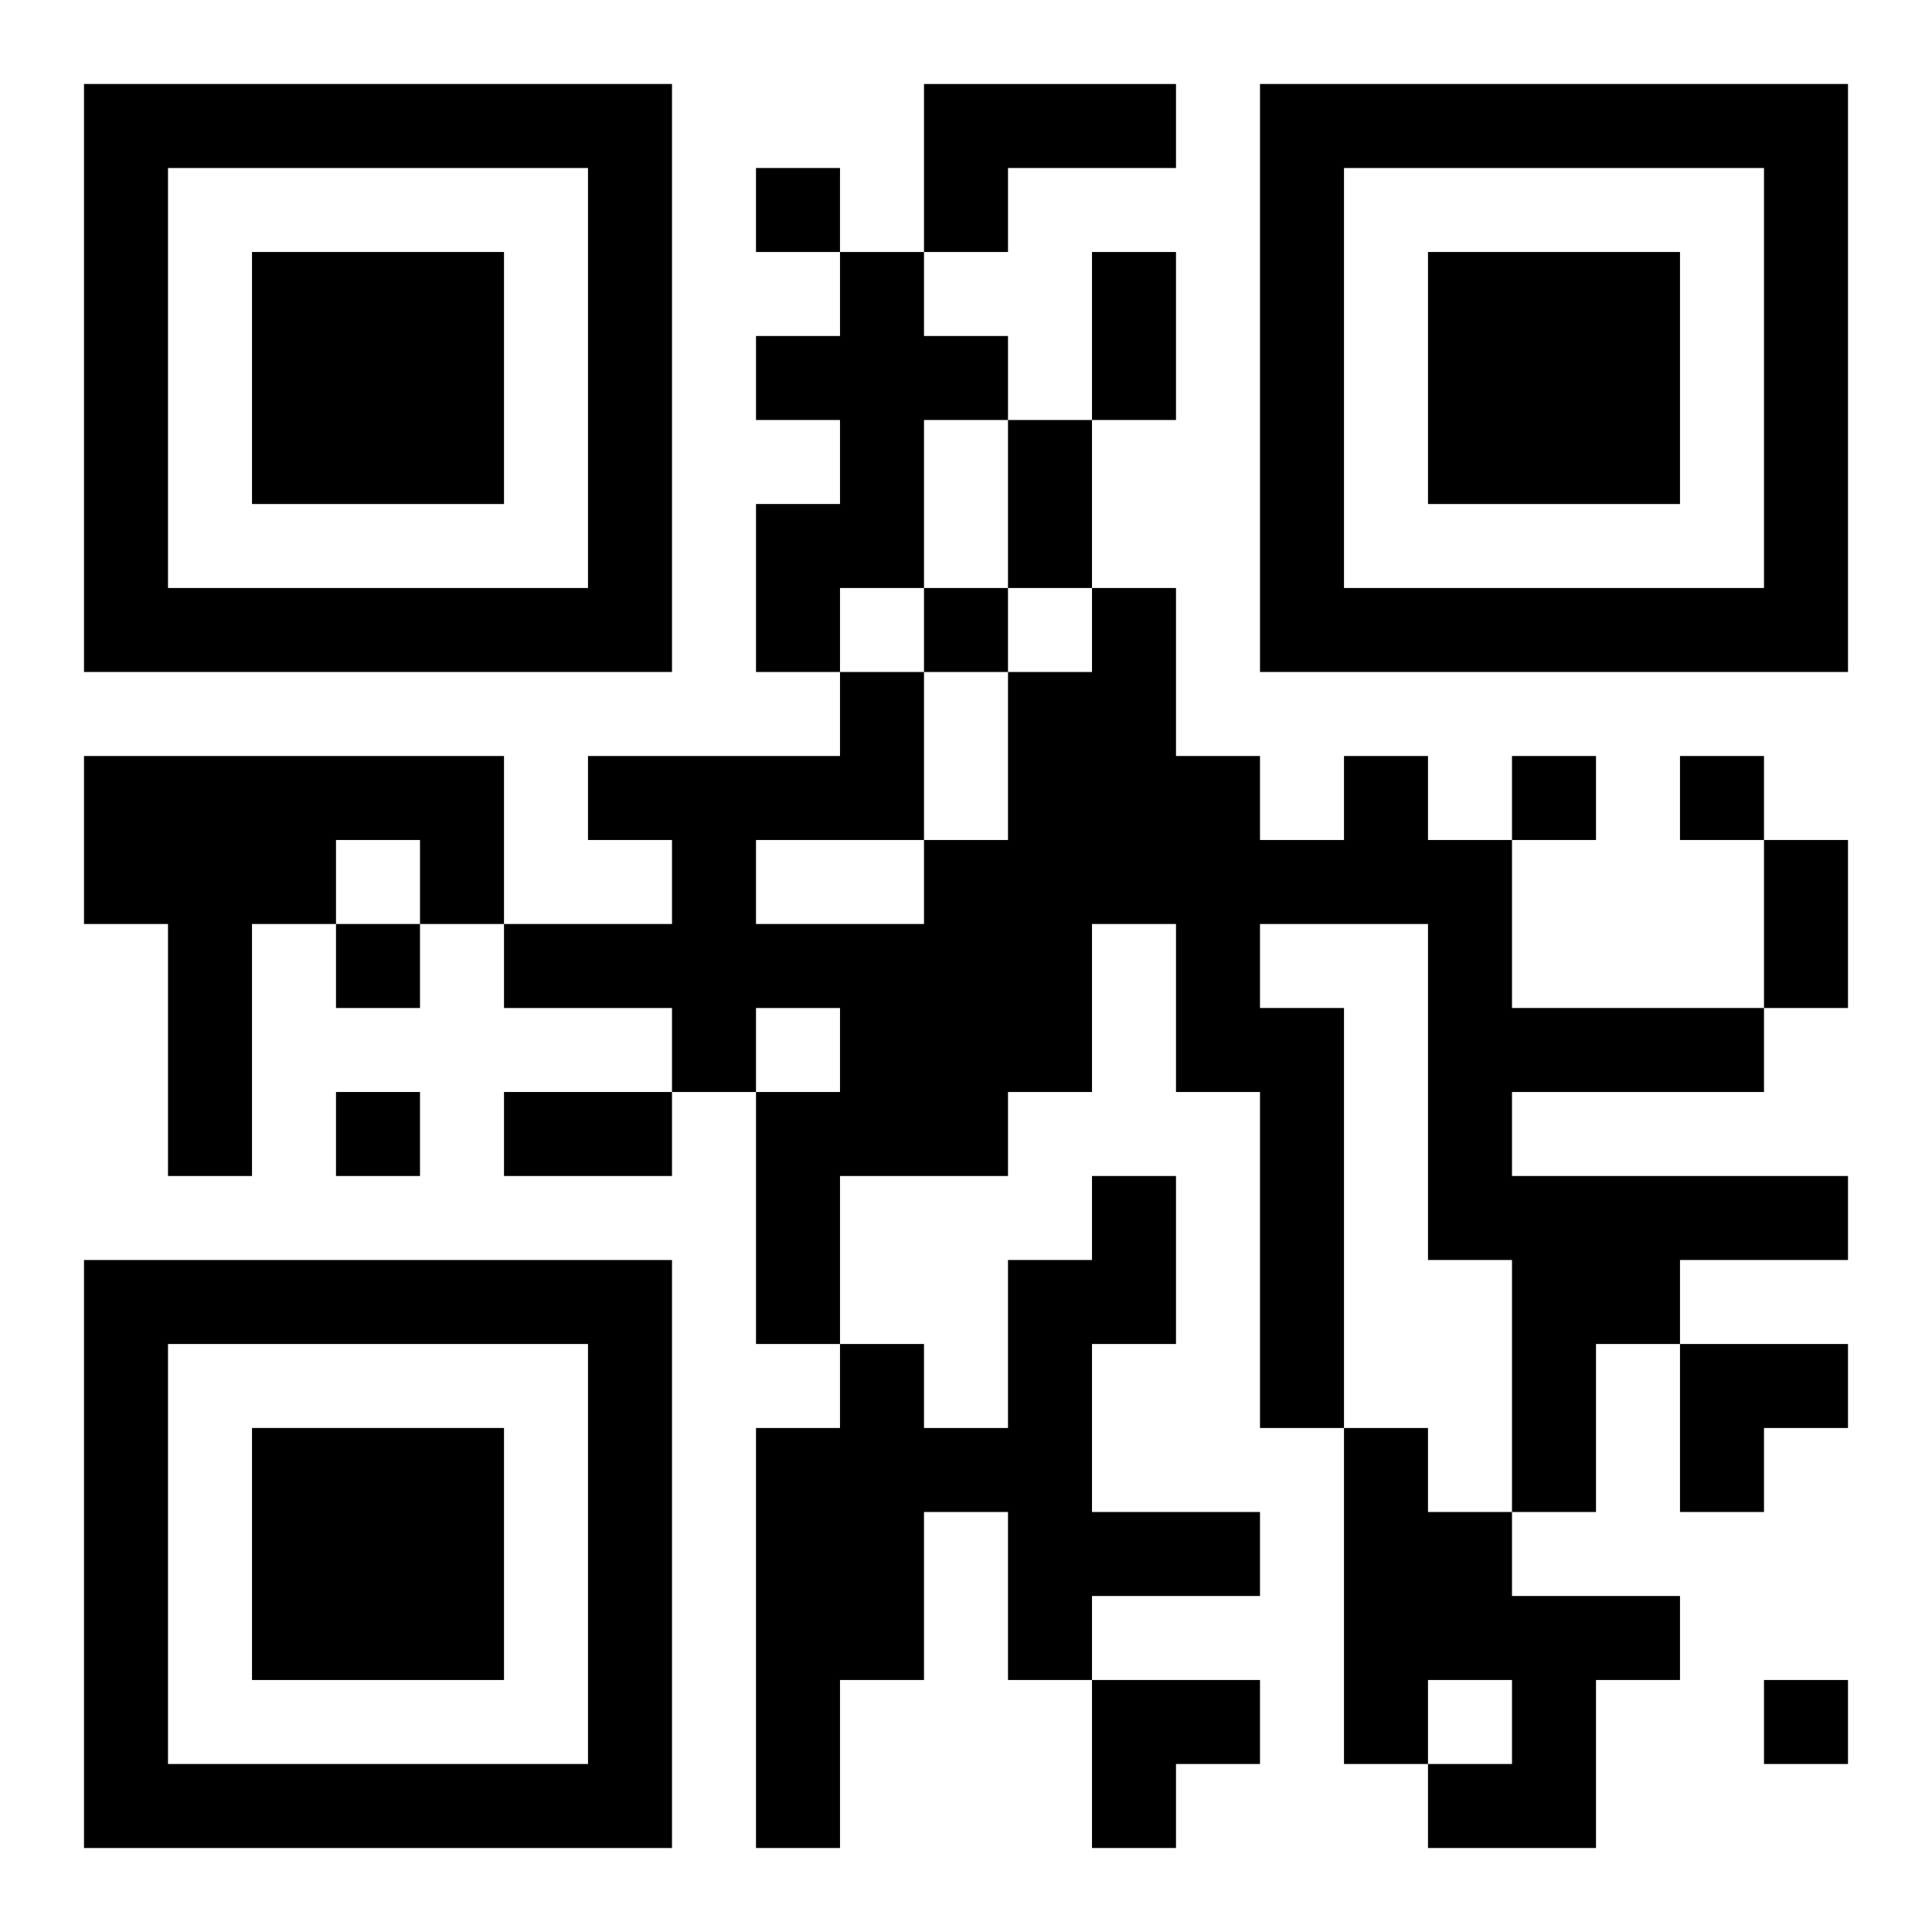
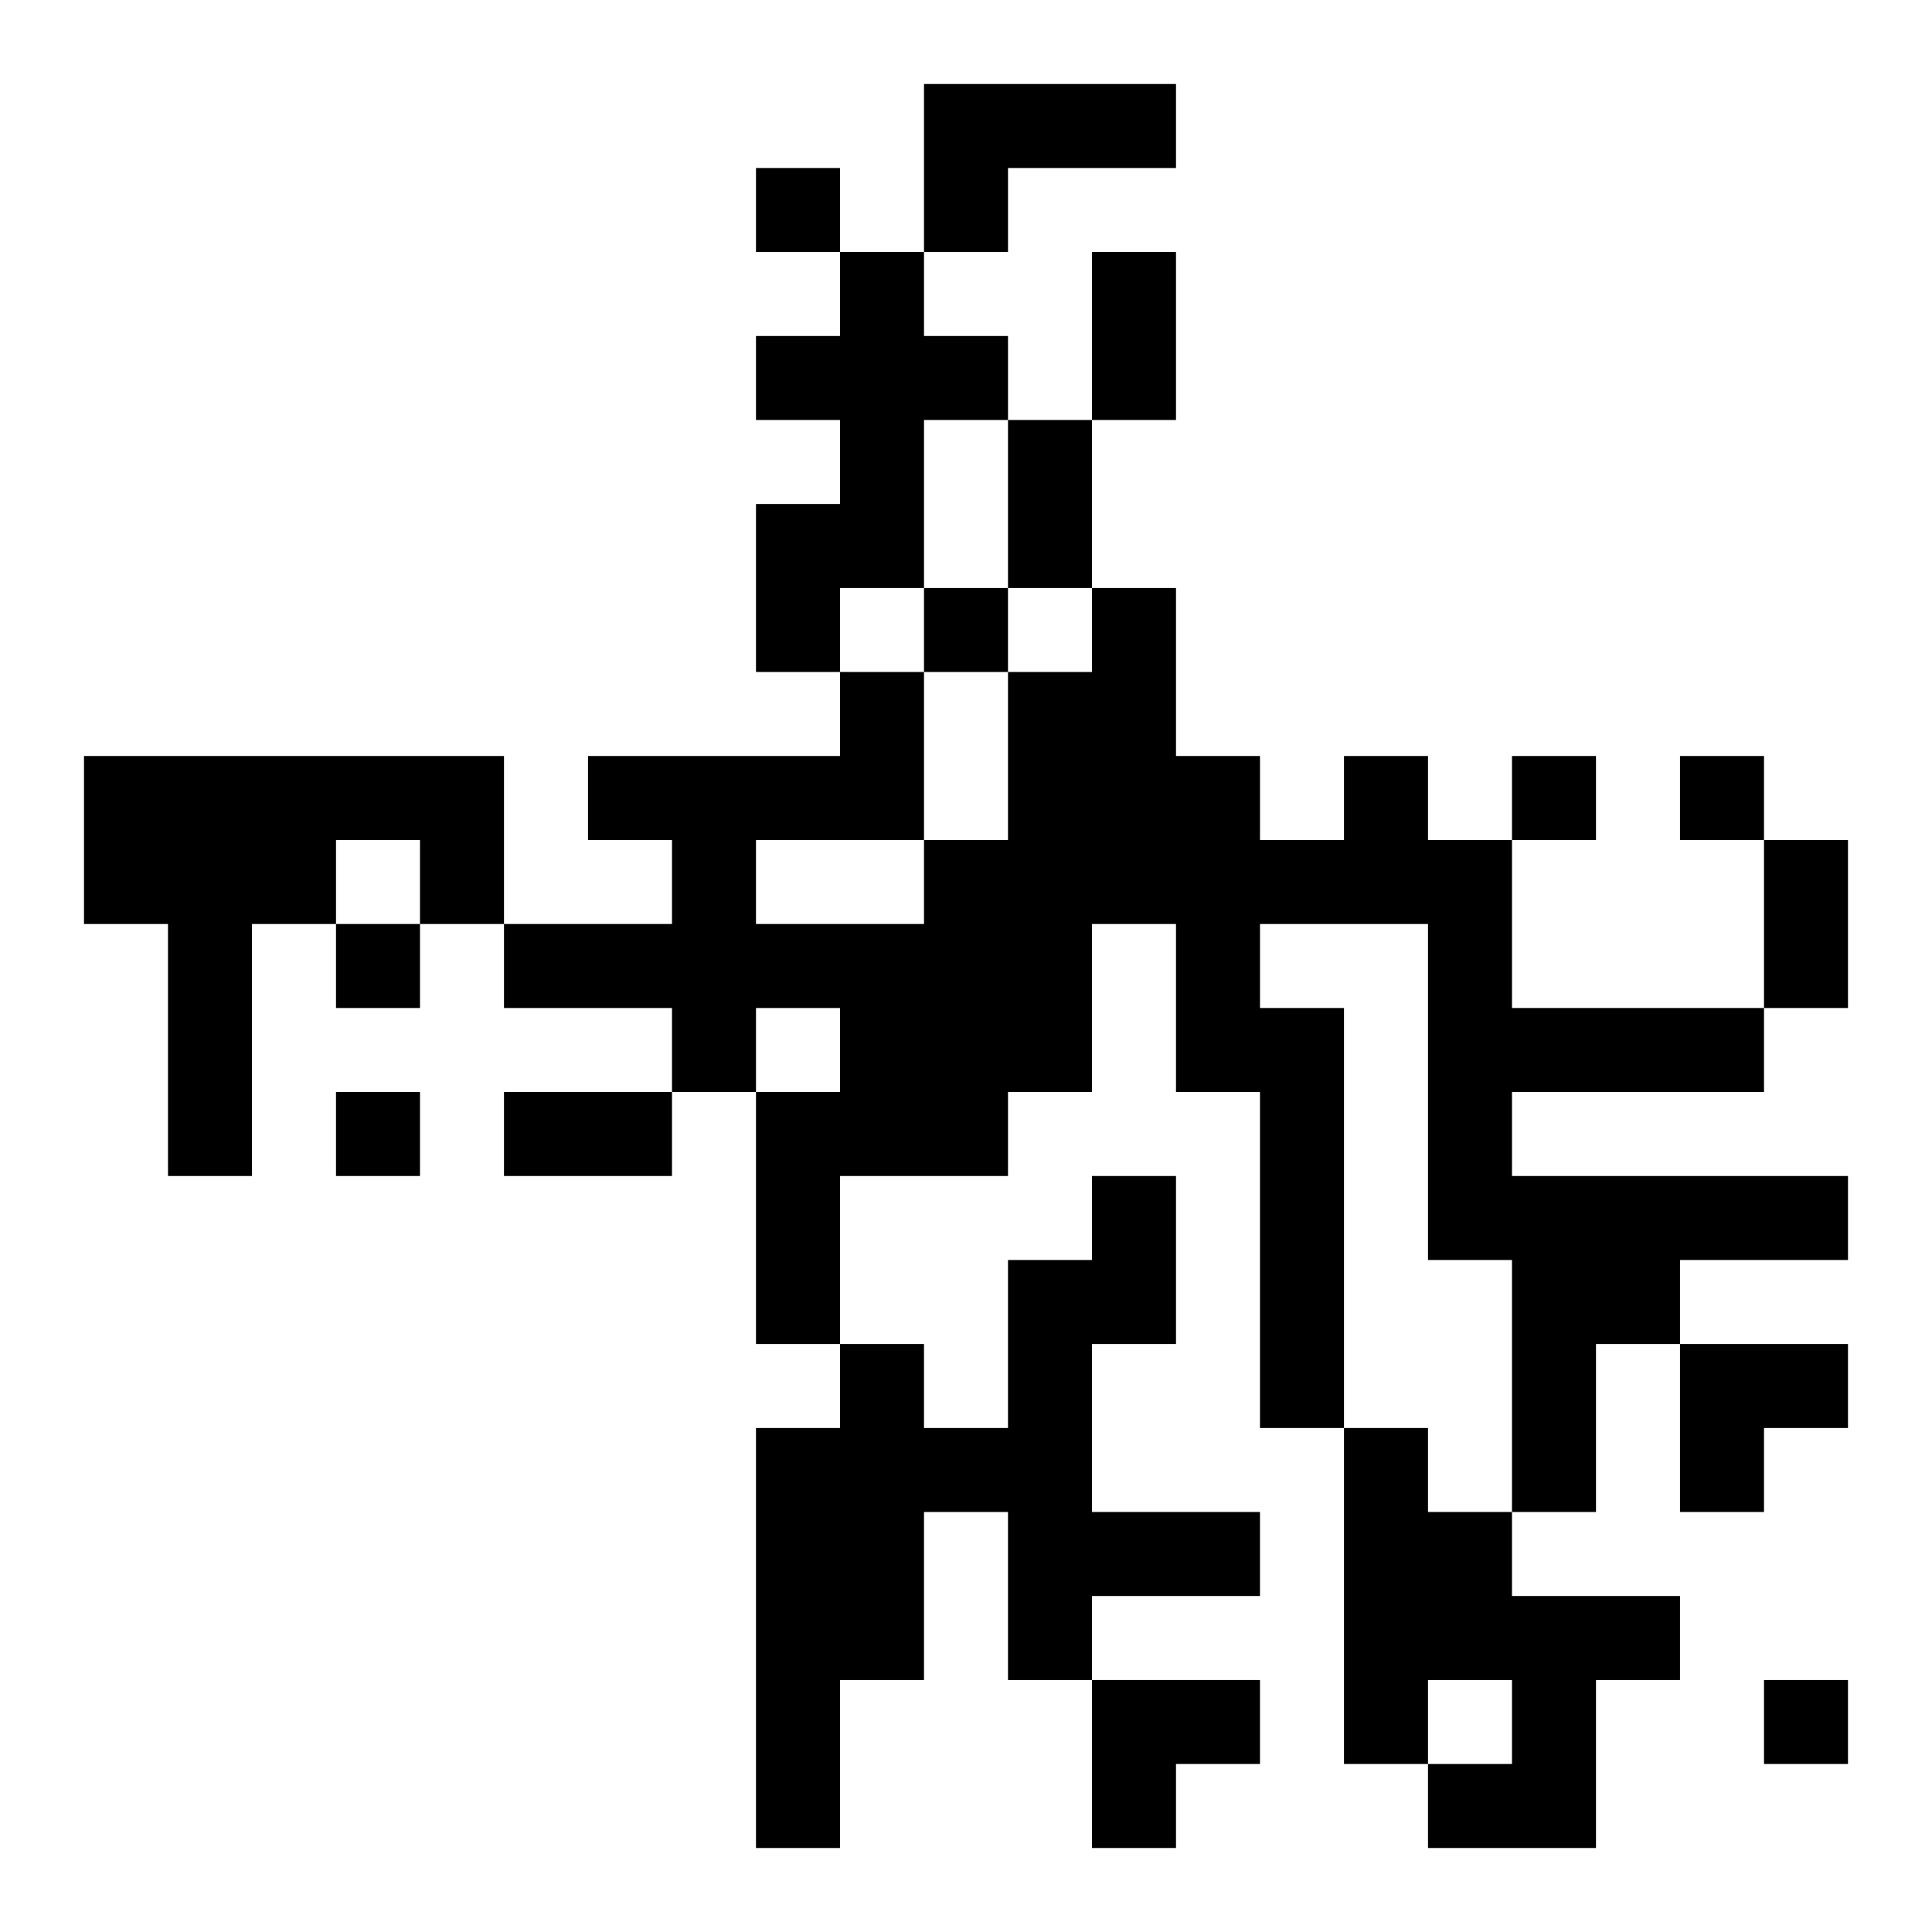
<svg xmlns="http://www.w3.org/2000/svg" xmlns:xlink="http://www.w3.org/1999/xlink" width="250" height="250" baseProfile="full" version="1.1" viewBox="-1 -1 23 23">
  <symbol id="a">
-     <path d="m0 7v7h7v-7h-7zm1 1h5v5h-5v-5zm1 1v3h3v-3h-3z" />
-   </symbol>
+     </symbol>
  <use y="-7" xlink:href="#a" />
  <use y="7" xlink:href="#a" />
  <use x="14" y="-7" xlink:href="#a" />
  <path d="m10 0h3v1h-2v1h-1v-2m-1 2h1v1h1v1h-1v2h-1v1h-1v-2h1v-1h-1v-1h1v-1m-9 6h5v2h-1v-1h-1v1h-1v3h-1v-3h-1v-2m15 0h1v1h1v2h3v1h-3v1h4v1h-2v1h-1v2h-1v-3h-1v-4h-2v1h1v5h-1v-4h-1v-2h-1v2h-1v1h-2v2h-1v-3h1v-1h-1v1h-1v-1h-2v-1h2v-1h-1v-1h3v-1h1v2h1v-2h1v-1h1v2h1v1h1v-1m-7 1v1h2v-1h-2m4 4h1v2h-1v2h2v1h-2v1h-1v-2h-1v2h-1v2h-1v-5h1v-1h1v1h1v-2h1v-1m3 3h1v1h1v1h2v1h-1v2h-2v-1h1v-1h-1v1h-1v-4m-7-15v1h1v-1h-1m2 5v1h1v-1h-1m7 2v1h1v-1h-1m2 0v1h1v-1h-1m-16 2v1h1v-1h-1m0 2v1h1v-1h-1m17 7v1h1v-1h-1m-8-17h1v2h-1v-2m-1 2h1v2h-1v-2m9 5h1v2h-1v-2m-15 3h2v1h-2v-1m14 3h2v1h-1v1h-1zm-7 4h2v1h-1v1h-1z" />
</svg>